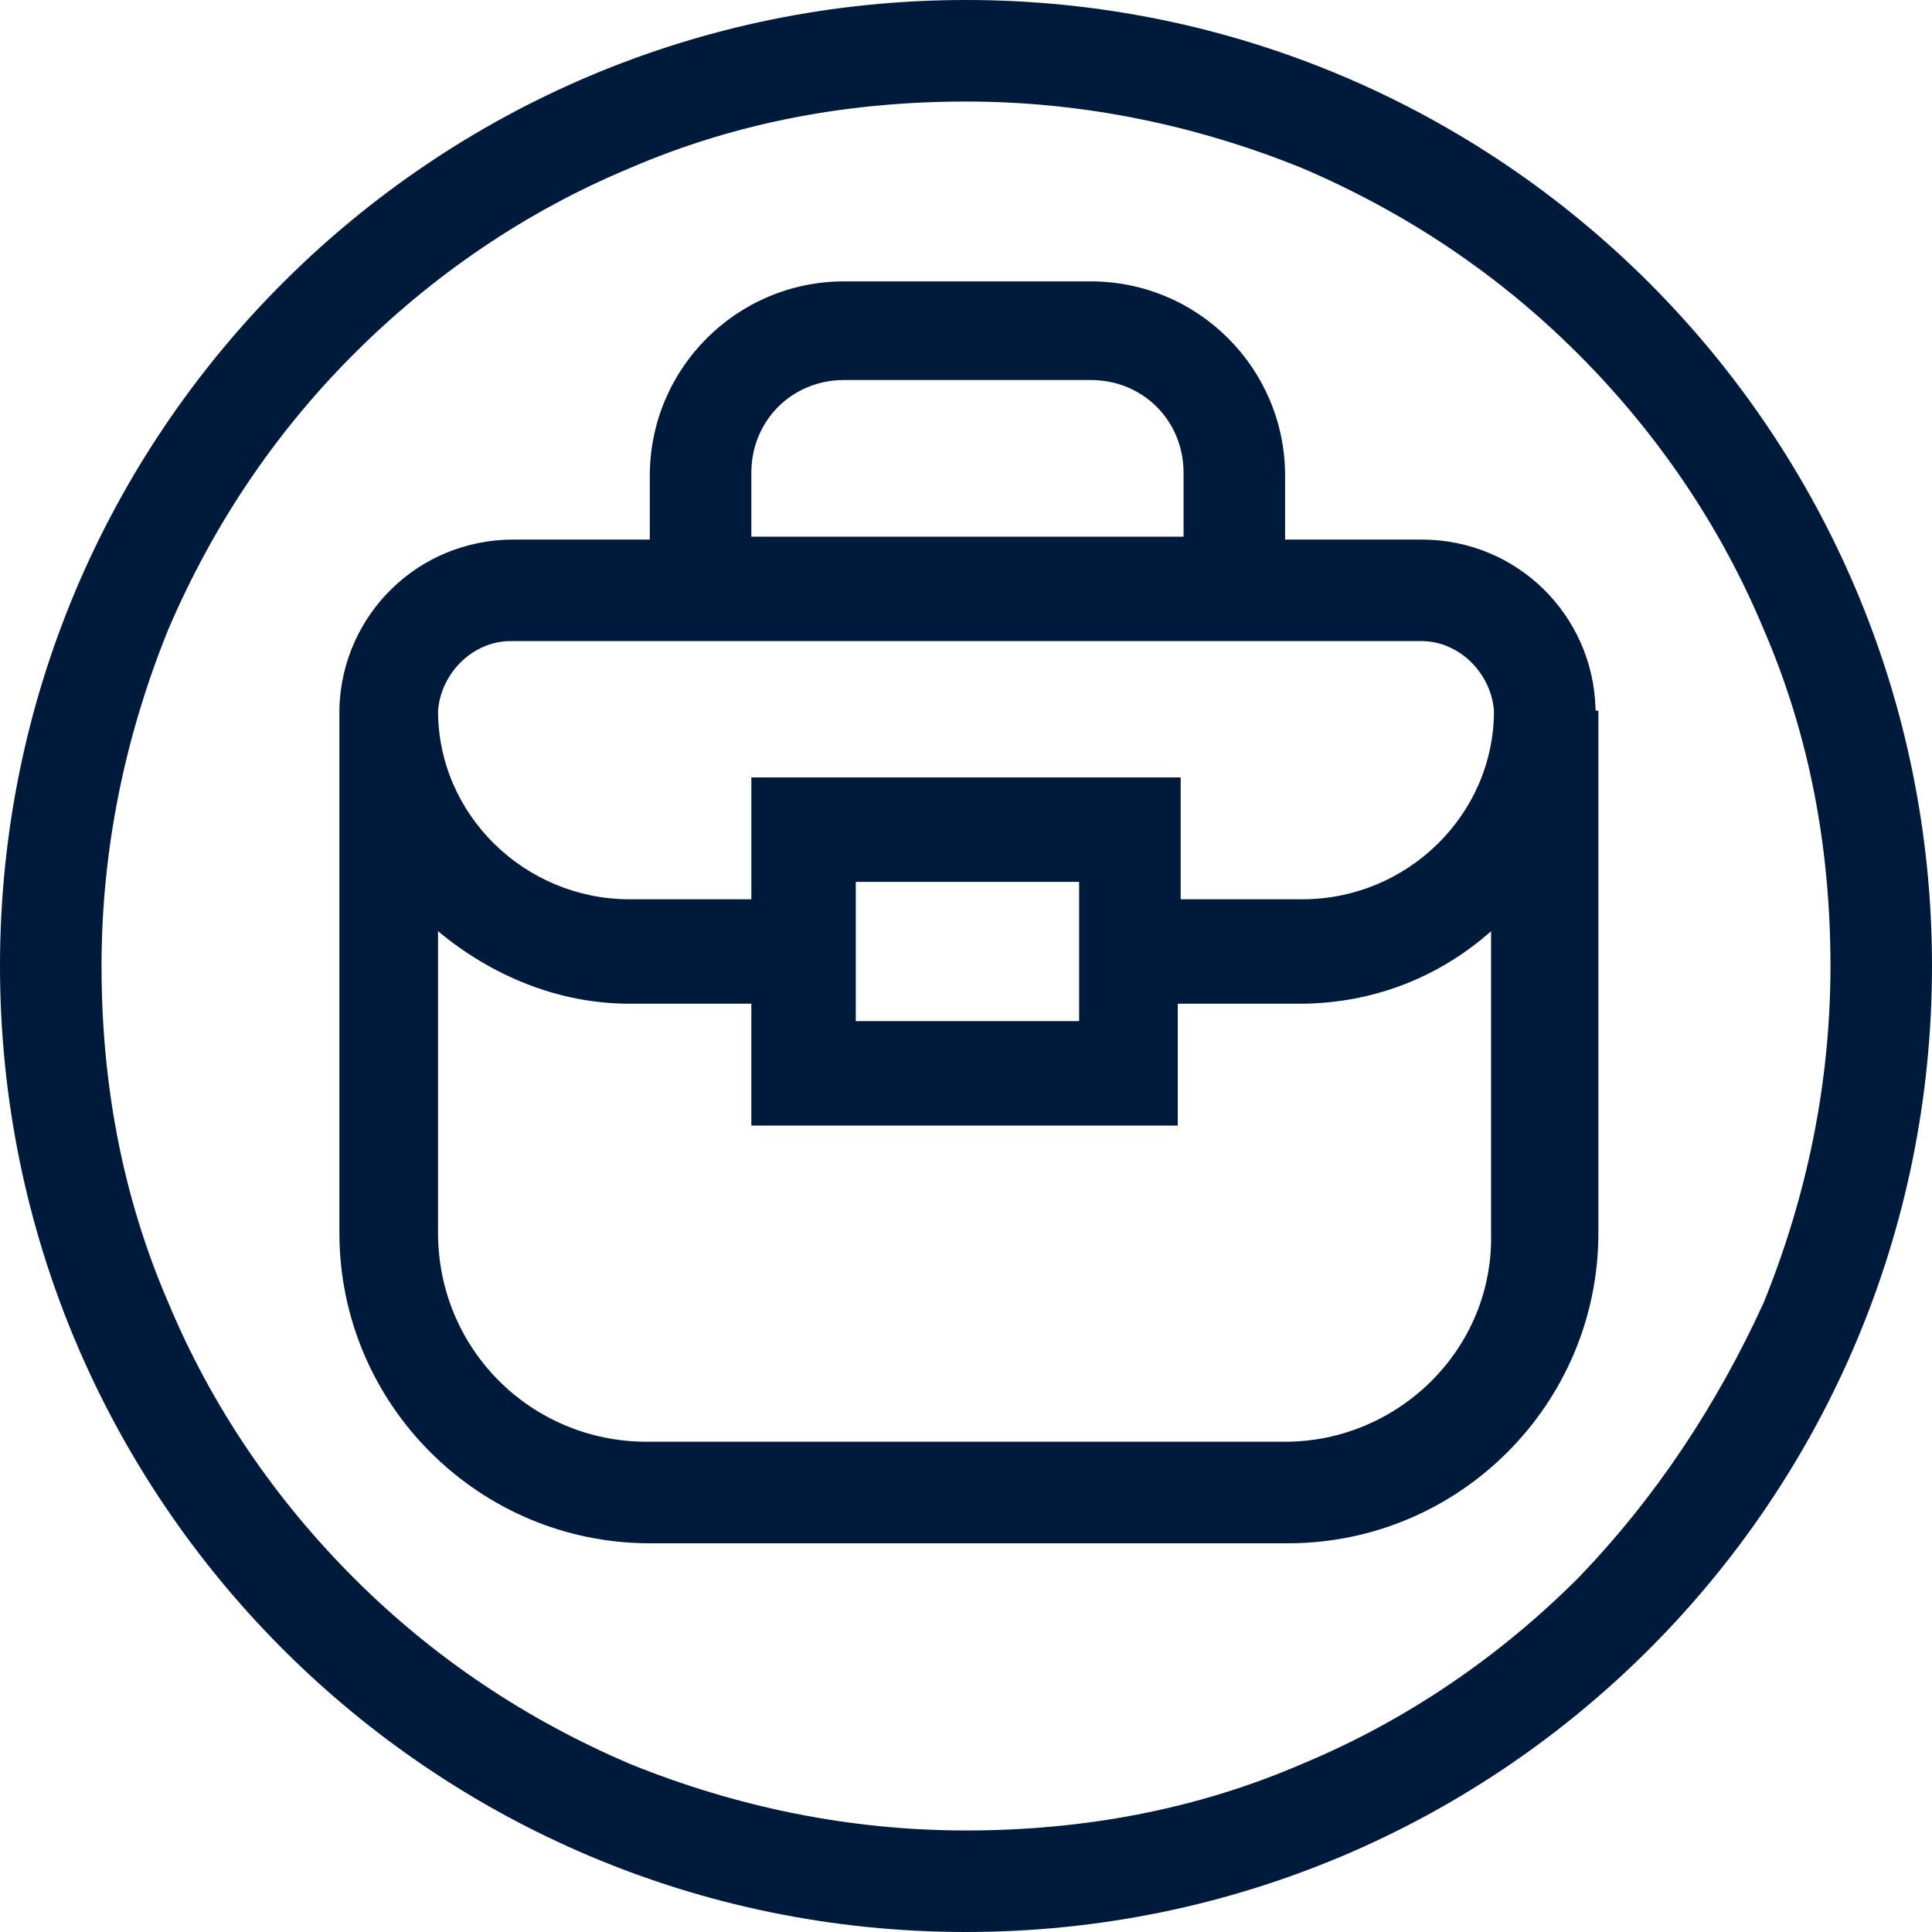
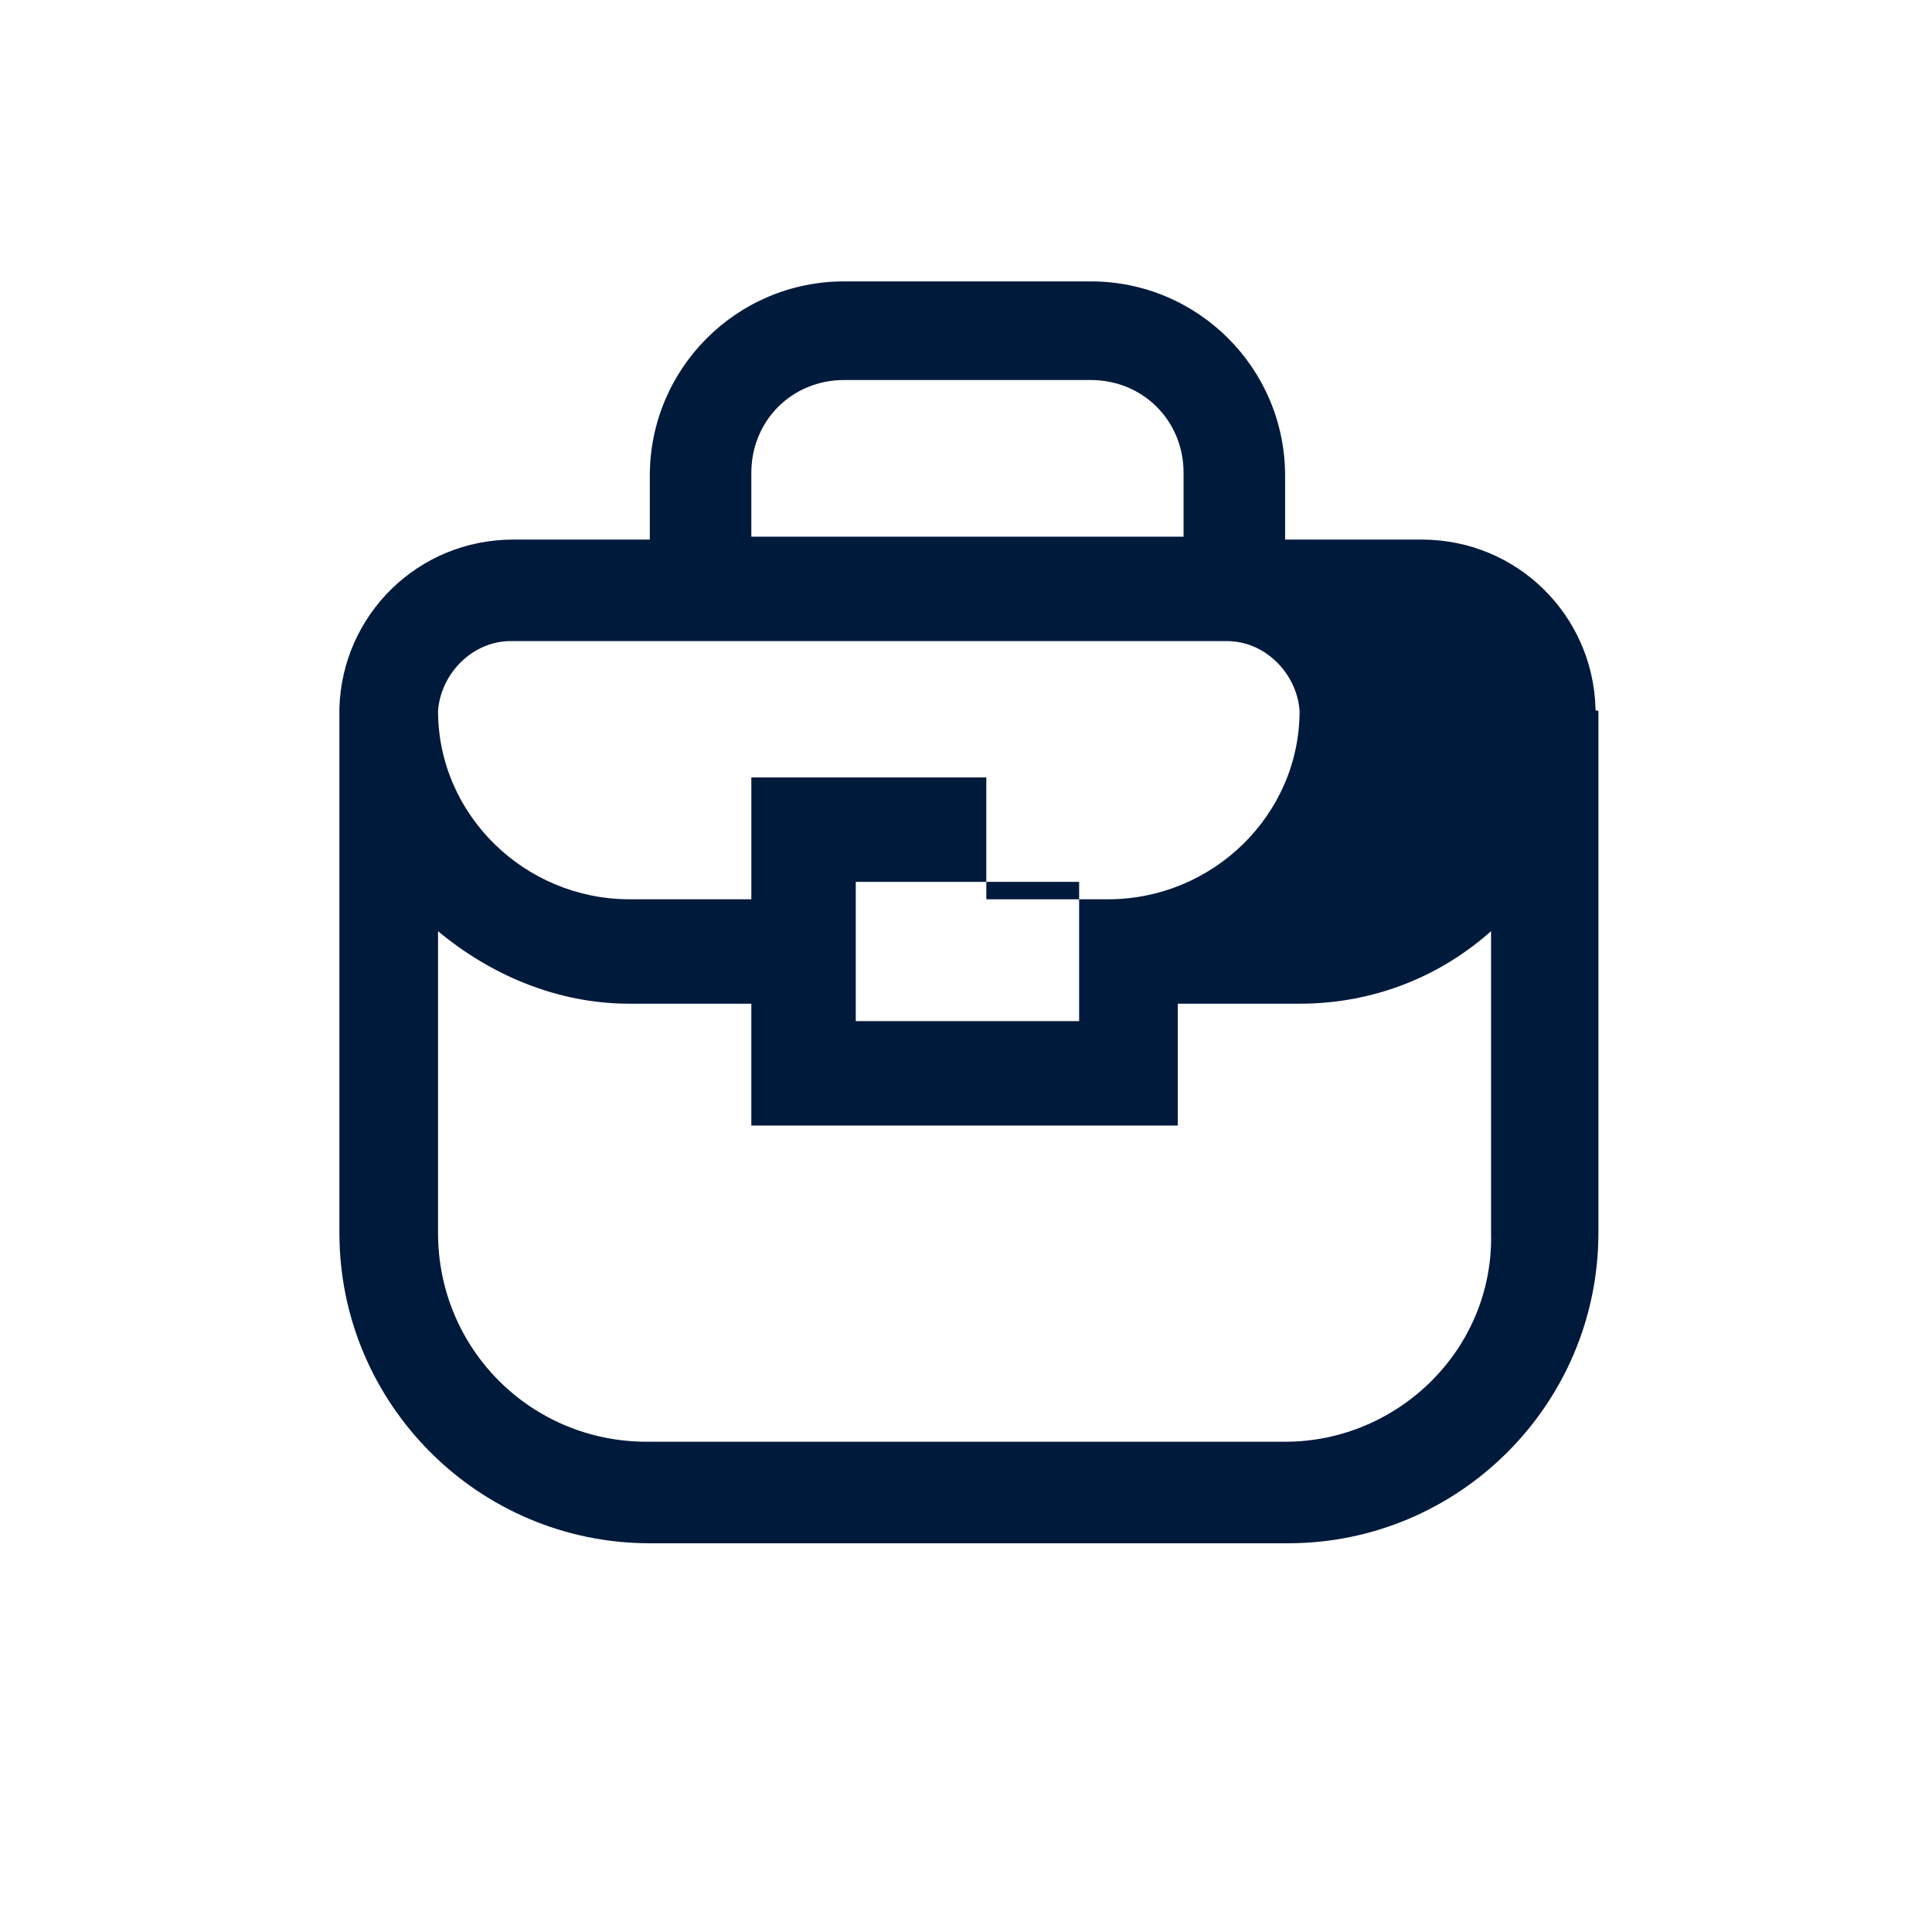
<svg xmlns="http://www.w3.org/2000/svg" version="1.1" id="Ebene_1" x="0px" y="0px" width="66.6px" height="66.6px" viewBox="0 0 66.6 66.6" style="enable-background:new 0 0 66.6 66.6;" xml:space="preserve">
  <style type="text/css">
	.st0{fill:#001A3B;}
</style>
  <g>
-     <path class="st0" d="M33.3,0C33.3,0,33.3,0,33.3,0C14.9,0,0,14.9,0,33.3s14.9,33.3,33.3,33.3s33.3-14.9,33.3-33.3   C66.6,14.9,51.7,0,33.3,0z M54.4,54.4c-2.7,2.7-5.9,4.9-9.5,6.4c-3.7,1.6-7.6,2.3-11.6,2.3s-7.9-0.8-11.6-2.3   c-3.5-1.5-6.7-3.6-9.5-6.4c-2.7-2.7-4.9-5.9-6.4-9.5c-1.6-3.7-2.3-7.6-2.3-11.6s0.8-7.9,2.3-11.6c1.5-3.5,3.6-6.7,6.4-9.5   c2.7-2.7,5.9-4.9,9.5-6.4c3.7-1.6,7.6-2.3,11.6-2.3h0c4,0,7.9,0.8,11.6,2.3c3.5,1.5,6.7,3.6,9.5,6.4c2.7,2.7,4.9,5.9,6.4,9.5   c1.6,3.7,2.3,7.6,2.3,11.6c0,4-0.8,7.9-2.3,11.6C59.2,48.4,57.1,51.6,54.4,54.4z" />
-     <path class="st0" d="M55,24.4L55,24.4c-0.1-3.2-2.7-5.8-6-5.8h-4.7v-2.2c0-3.7-3-6.7-6.7-6.7h-8.5c-3.7,0-6.7,3-6.7,6.7v2.2h-4.7   c-3.3,0-5.9,2.6-6,5.8h0c0,0,0,0.1,0,0.1c0,0,0,0,0,0v18c0,5.9,4.8,10.7,10.7,10.7h22c5.9,0,10.7-4.8,10.7-10.7v-18   C55,24.5,55,24.5,55,24.4C55,24.5,55,24.4,55,24.4z M25.9,16.3c0-1.8,1.4-3.2,3.2-3.2h8.5c1.8,0,3.2,1.4,3.2,3.2v2.2H25.9V16.3z    M17.6,22.1h6.8c0,0,0,0,0,0h17.9c0,0,0,0,0,0H49c1.3,0,2.4,1.1,2.5,2.4c0,3.6-3,6.5-6.6,6.5h-4.2v-4.2H25.9V31h-4.2   c-3.6,0-6.6-2.9-6.6-6.5C15.2,23.2,16.3,22.1,17.6,22.1z M29.5,32.8v-2.4h7.7v2.4v2.4h-7.7V32.8z M44.3,49.7h-22   c-4,0-7.2-3.2-7.2-7.2V32.1c1.8,1.5,4.1,2.5,6.6,2.5h4.2v4.2h14.7v-4.2h4.2c2.5,0,4.8-0.9,6.6-2.5v10.4   C51.5,46.5,48.2,49.7,44.3,49.7z" />
+     <path class="st0" d="M55,24.4L55,24.4c-0.1-3.2-2.7-5.8-6-5.8h-4.7v-2.2c0-3.7-3-6.7-6.7-6.7h-8.5c-3.7,0-6.7,3-6.7,6.7v2.2h-4.7   c-3.3,0-5.9,2.6-6,5.8h0c0,0,0,0.1,0,0.1c0,0,0,0,0,0v18c0,5.9,4.8,10.7,10.7,10.7h22c5.9,0,10.7-4.8,10.7-10.7v-18   C55,24.5,55,24.5,55,24.4C55,24.5,55,24.4,55,24.4z M25.9,16.3c0-1.8,1.4-3.2,3.2-3.2h8.5c1.8,0,3.2,1.4,3.2,3.2v2.2H25.9V16.3z    M17.6,22.1h6.8c0,0,0,0,0,0h17.9c0,0,0,0,0,0c1.3,0,2.4,1.1,2.5,2.4c0,3.6-3,6.5-6.6,6.5h-4.2v-4.2H25.9V31h-4.2   c-3.6,0-6.6-2.9-6.6-6.5C15.2,23.2,16.3,22.1,17.6,22.1z M29.5,32.8v-2.4h7.7v2.4v2.4h-7.7V32.8z M44.3,49.7h-22   c-4,0-7.2-3.2-7.2-7.2V32.1c1.8,1.5,4.1,2.5,6.6,2.5h4.2v4.2h14.7v-4.2h4.2c2.5,0,4.8-0.9,6.6-2.5v10.4   C51.5,46.5,48.2,49.7,44.3,49.7z" />
  </g>
</svg>